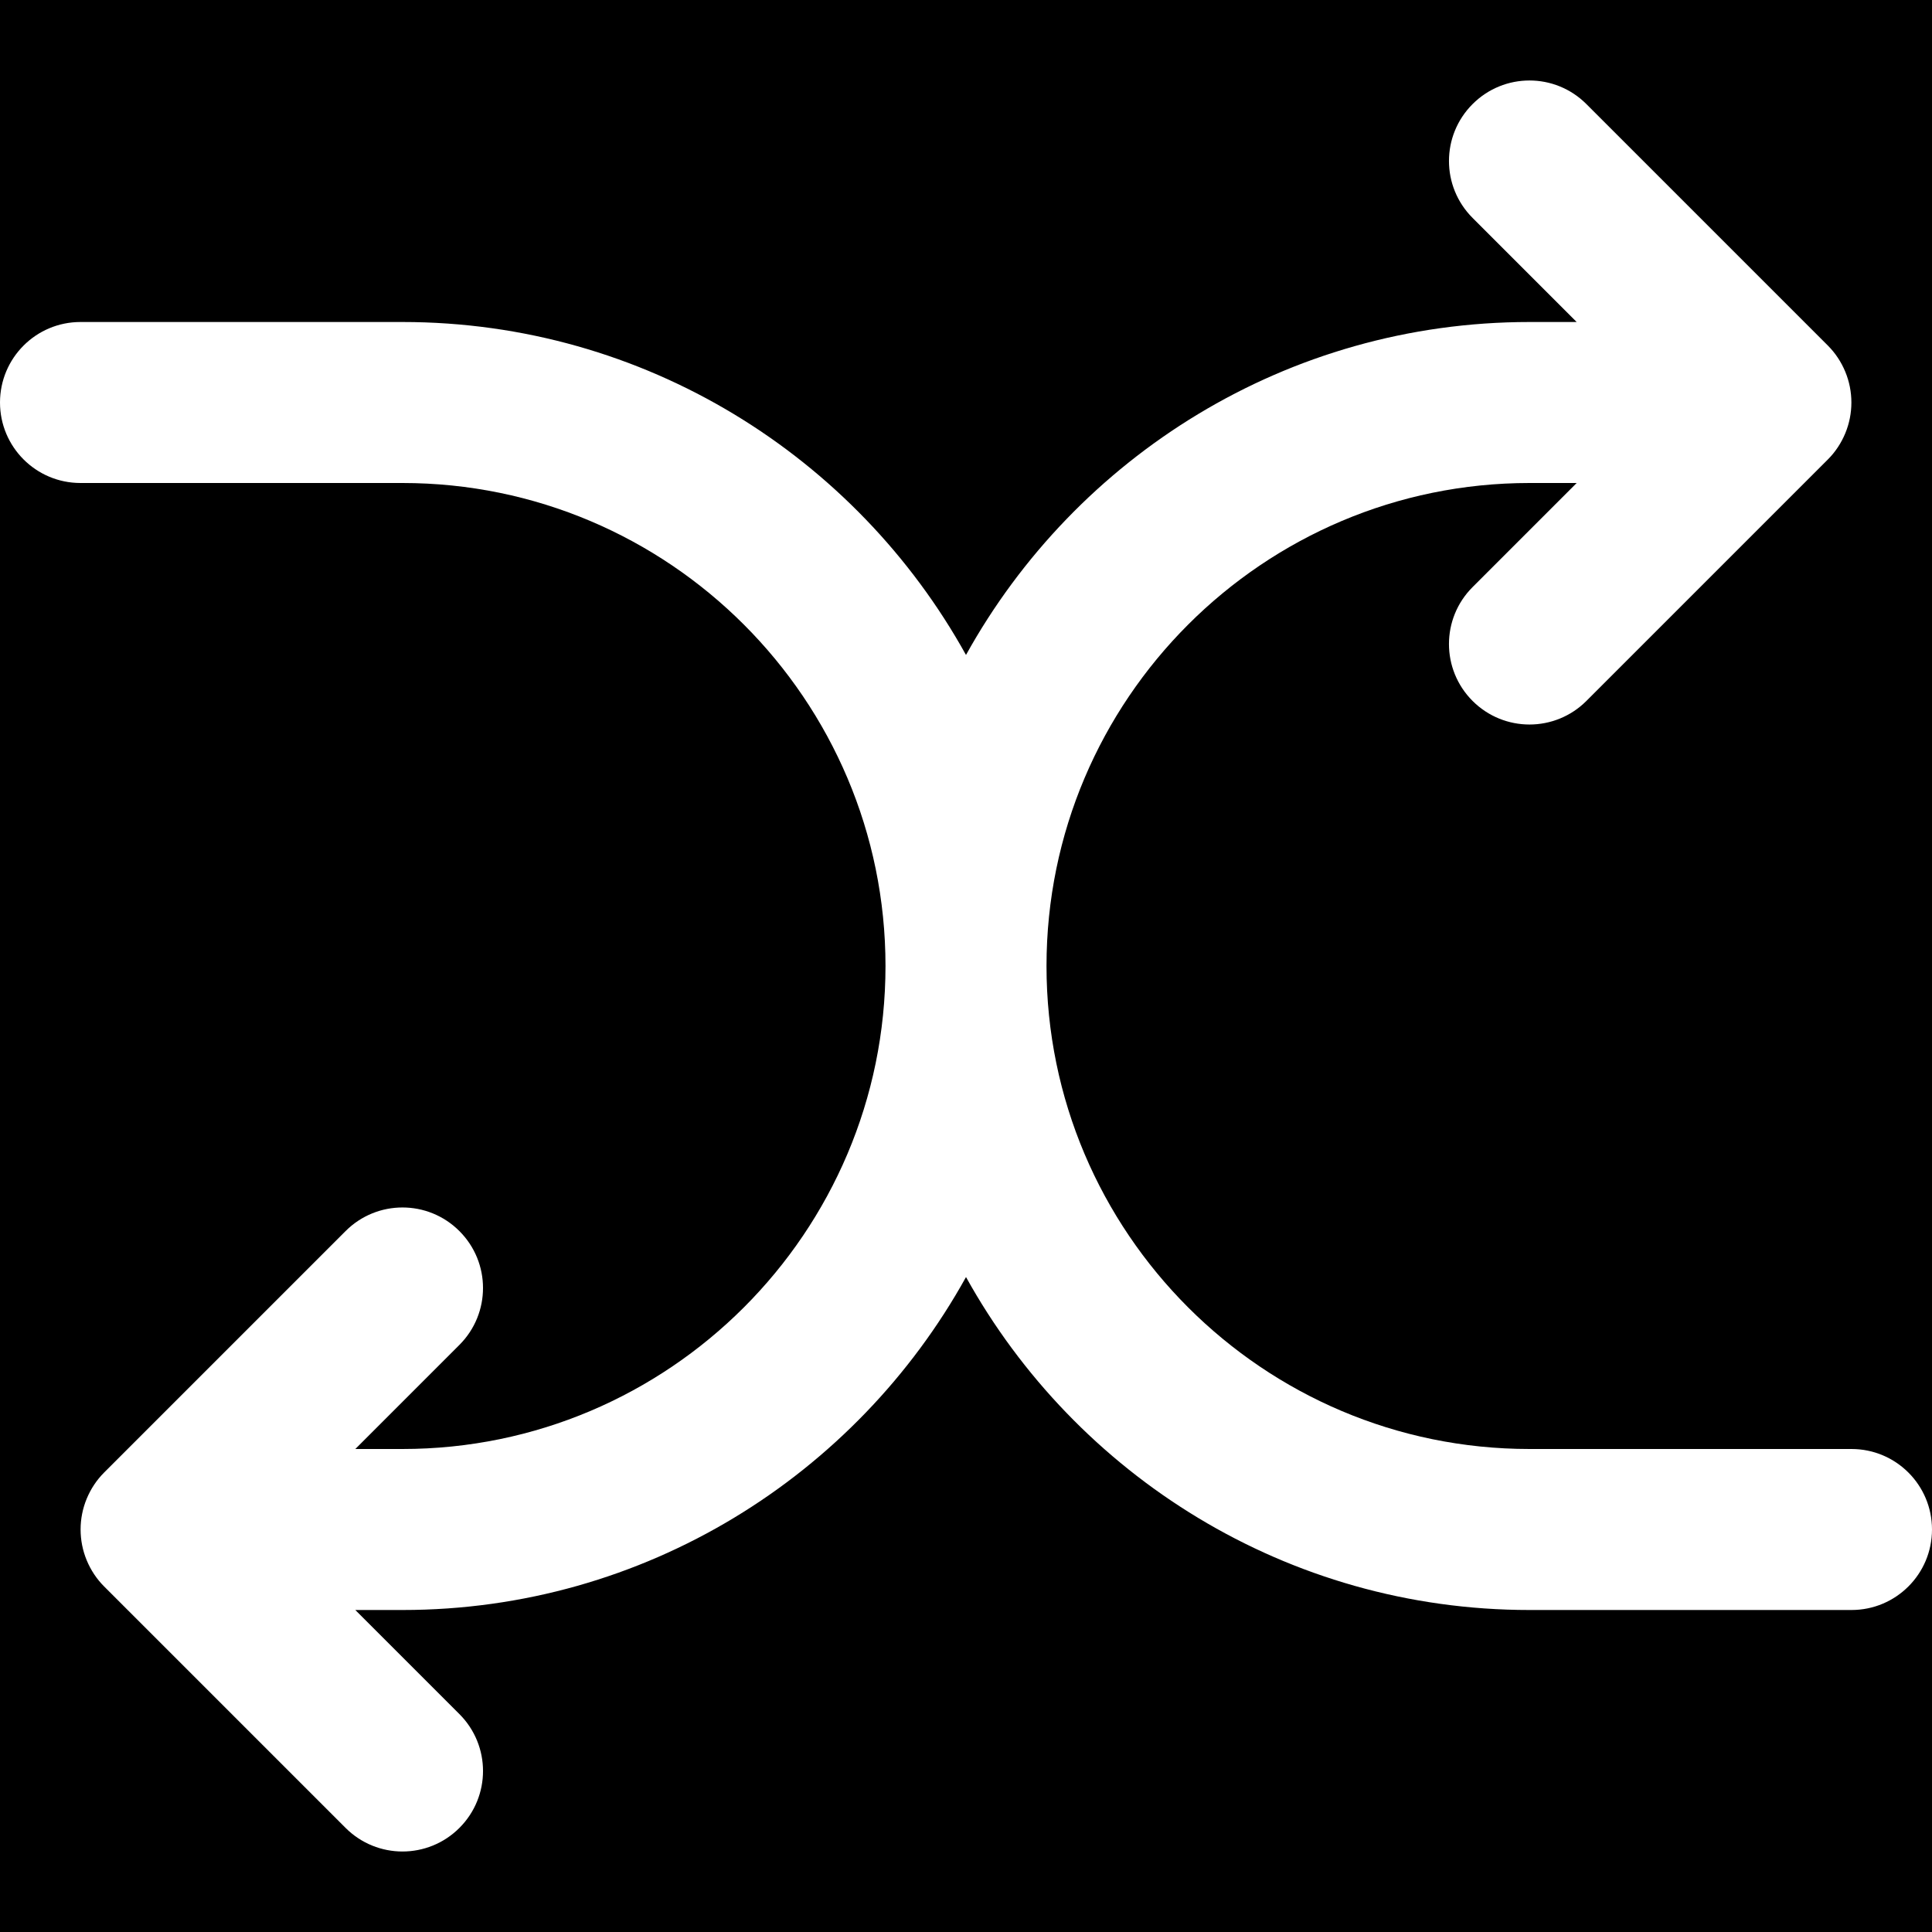
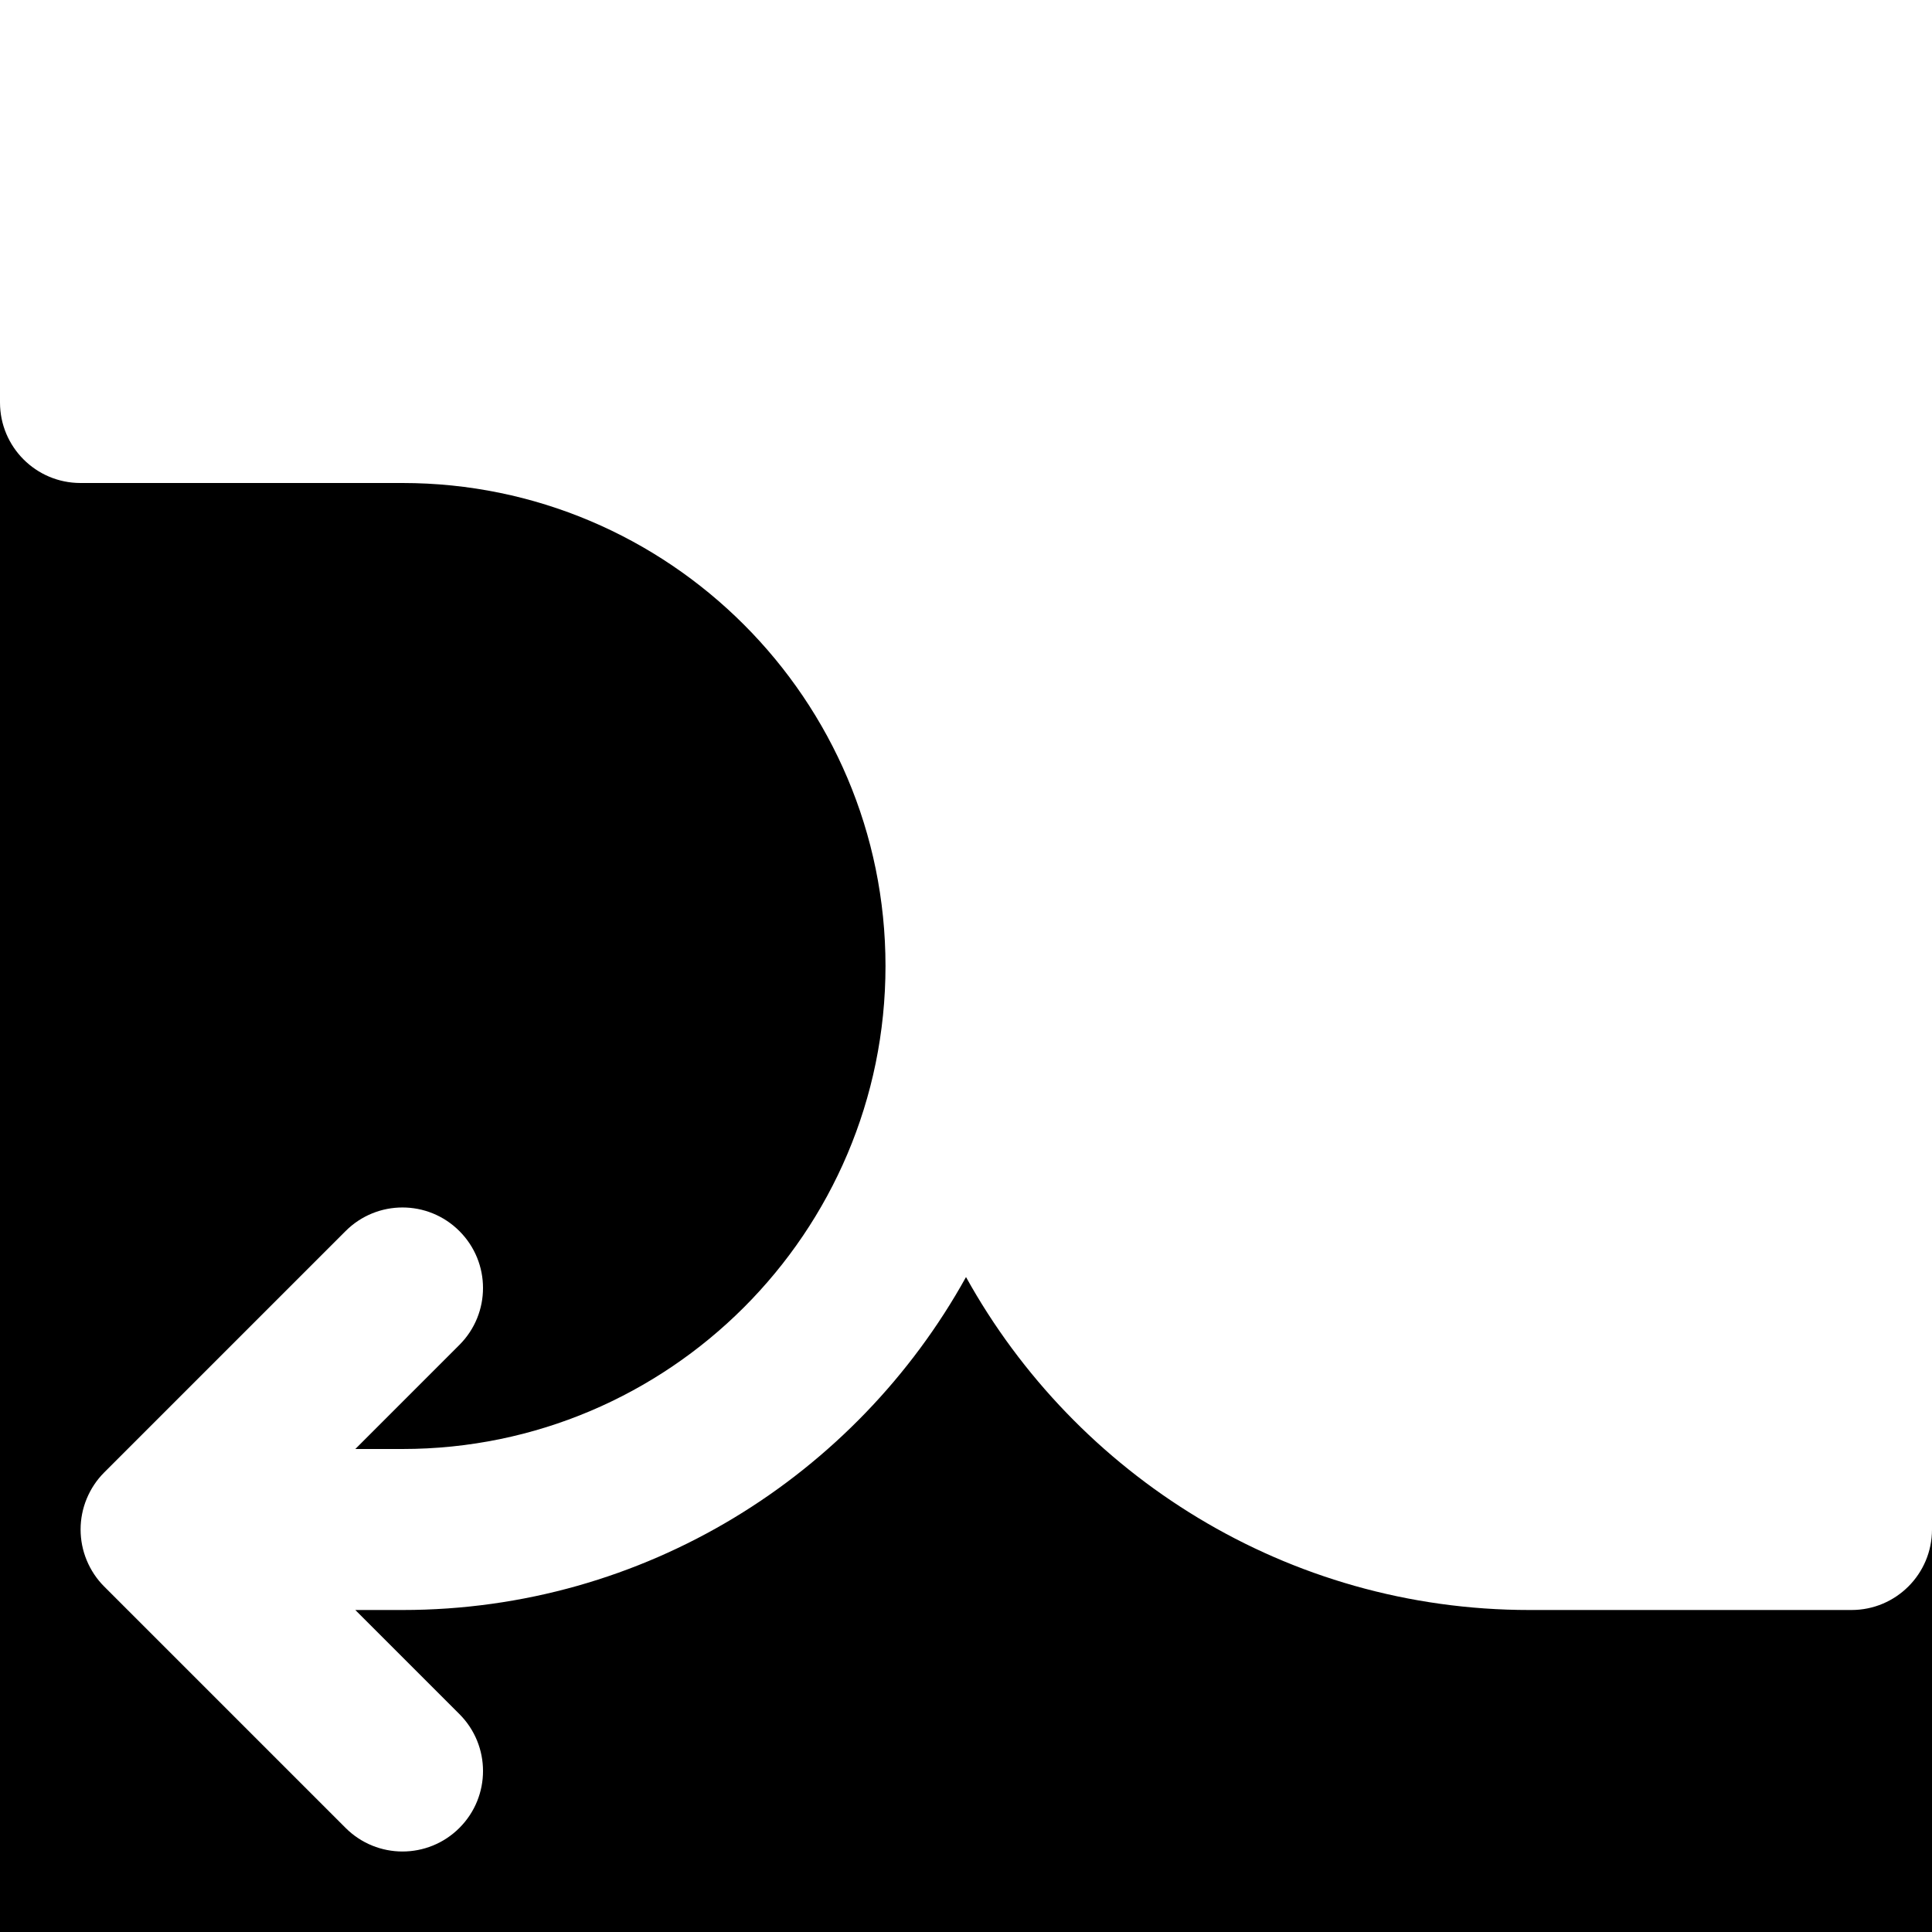
<svg xmlns="http://www.w3.org/2000/svg" fill="#000000" height="800px" width="800px" version="1.1" id="Layer_1" viewBox="0 0 512 512" xml:space="preserve">
  <g>
    <g>
      <path d="M490.667,426.667h-85.333c-64.213,0-120.213-35.691-149.333-88.235c-29.12,52.544-85.12,88.235-149.333,88.235H94.165     l27.584,27.584c8.341,8.341,8.341,21.824,0,30.165c-4.16,4.16-9.621,6.251-15.083,6.251c-5.461,0-10.923-2.091-15.083-6.251     l-63.979-63.979c-1.984-1.984-3.541-4.331-4.629-6.955c-2.155-5.205-2.155-11.093,0-16.299c1.088-2.624,2.645-4.971,4.629-6.955     l63.979-63.979c8.341-8.341,21.824-8.341,30.165,0s8.341,21.824,0,30.165L94.165,384h12.501c70.592,0,128-57.408,128-128     s-57.408-128-128-128H21.333C9.536,128,0,118.443,0,106.667V512h512V405.333C512,417.109,502.464,426.667,490.667,426.667z" />
    </g>
  </g>
  <g>
    <g>
-       <path d="M0,0v106.667c0-11.776,9.536-21.333,21.333-21.333h85.333c64.213,0,120.213,35.691,149.333,88.235     c29.12-52.544,85.12-88.235,149.333-88.235h12.501L390.249,57.75c-8.341-8.341-8.341-21.824,0-30.165s21.824-8.341,30.165,0     l63.979,63.979c1.984,1.984,3.541,4.331,4.629,6.955c2.155,5.205,2.155,11.093,0,16.299c-1.088,2.624-2.645,4.971-4.629,6.955     l-63.979,63.979c-4.16,4.16-9.621,6.251-15.083,6.251c-5.461,0-10.923-2.091-15.083-6.251c-8.341-8.341-8.341-21.824,0-30.165     L417.835,128h-12.501c-70.592,0-128,57.408-128,128s57.408,128,128,128h85.333c11.797,0,21.333,9.557,21.333,21.333V0H0z" />
-     </g>
+       </g>
  </g>
</svg>